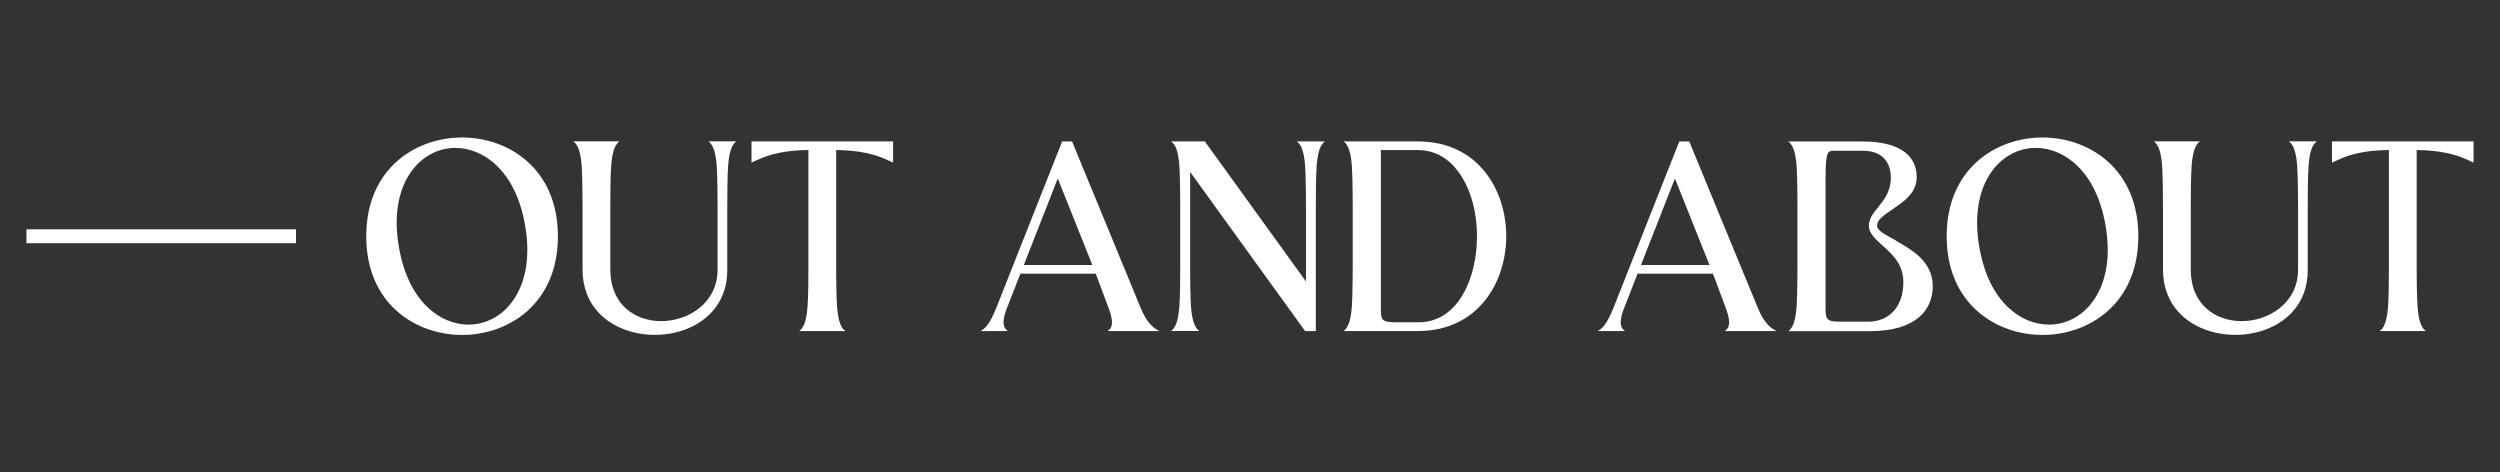
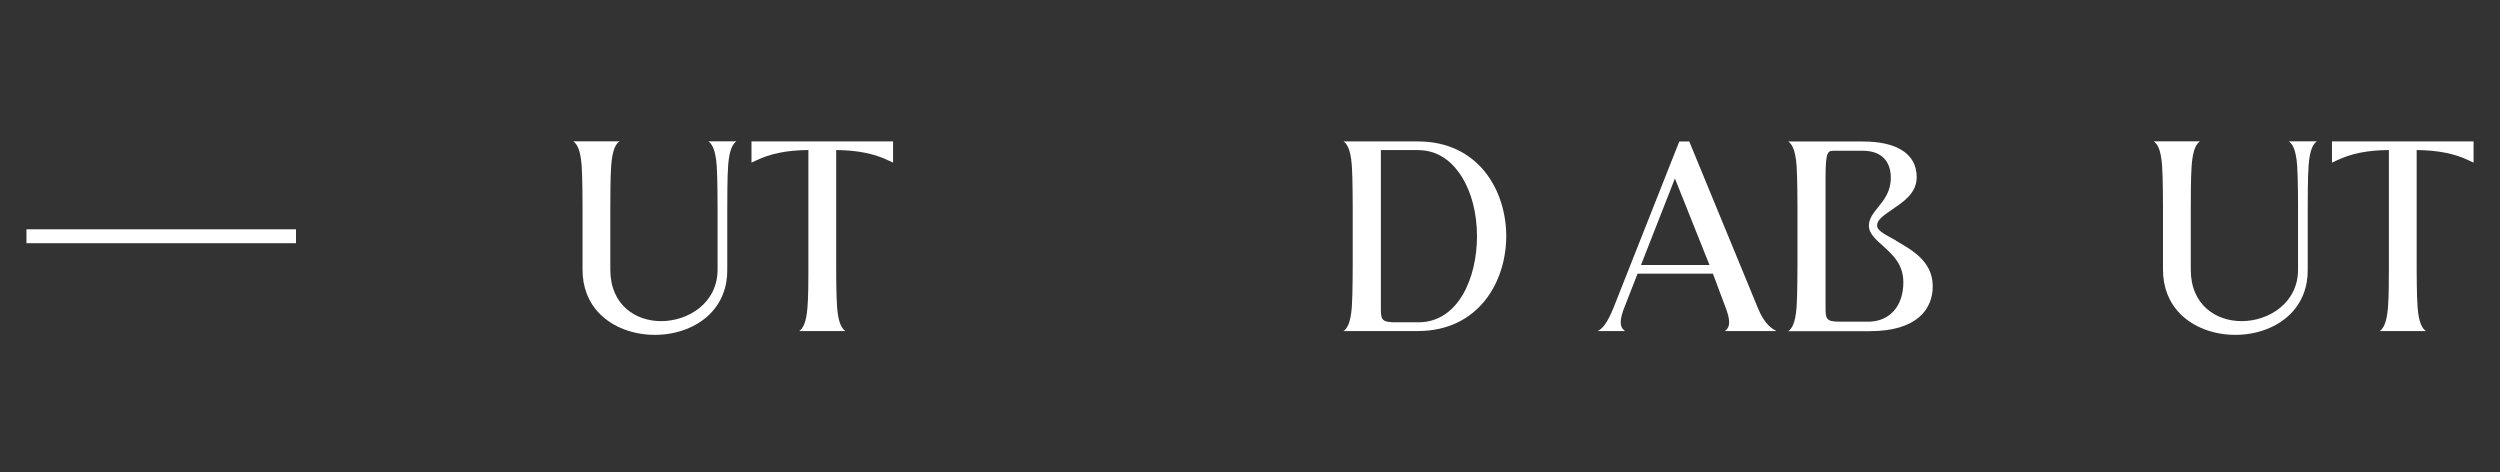
<svg xmlns="http://www.w3.org/2000/svg" width="127" height="24" viewBox="0 0 127 24" fill="none">
  <rect x="0" y="0" width="127" height="24" fill="#333333" stroke="none" />
  <g clip-path="url(#clip0_16655_41032)">
    <path d="M15.036 11.648H1.344V12.355H15.036V11.648Z" fill="white" />
-     <path d="M23.474 17.015C25.82 17.015 28.342 15.447 28.342 12.002C28.342 8.556 25.82 6.984 23.474 6.984C21.127 6.984 18.605 8.552 18.605 12.002C18.605 15.451 21.131 17.015 23.474 17.015ZM25.906 15.473C25.355 16.129 24.606 16.49 23.79 16.49C22.483 16.49 20.773 15.462 20.267 12.568C19.972 10.906 20.248 9.469 21.038 8.526C21.585 7.875 22.33 7.513 23.139 7.513C24.45 7.513 26.167 8.541 26.673 11.435C26.968 13.097 26.692 14.531 25.902 15.473H25.906Z" fill="white" />
    <path d="M38.176 7.182V8.262L38.429 8.143C39.114 7.819 39.911 7.632 41.066 7.621V13.678C41.066 14.262 41.066 15.007 41.022 15.592C40.954 16.46 40.768 16.691 40.601 16.817H42.943C42.779 16.691 42.59 16.46 42.523 15.592C42.478 15.007 42.478 13.678 42.478 13.678V7.621C43.633 7.636 44.426 7.819 45.115 8.143L45.368 8.262V7.182H38.176Z" fill="white" />
    <path d="M35.988 7.181C36.152 7.308 36.342 7.539 36.409 8.407C36.453 8.992 36.453 10.556 36.453 10.556V13.696C36.453 15.398 34.96 16.314 33.585 16.314C32.3 16.314 31.004 15.506 31.004 13.696V10.727C31.004 10.143 31.004 8.992 31.049 8.407C31.116 7.539 31.302 7.308 31.47 7.181H29.127C29.291 7.308 29.481 7.539 29.548 8.407C29.593 8.992 29.593 10.556 29.593 10.556V13.692C29.589 14.582 29.89 15.361 30.472 15.946C31.146 16.624 32.166 17.011 33.269 17.011C34.371 17.011 35.407 16.62 36.081 15.934C36.658 15.35 36.956 14.575 36.945 13.692V10.724C36.945 10.139 36.945 8.988 36.99 8.403C37.057 7.535 37.243 7.304 37.411 7.178H35.992L35.988 7.181Z" fill="white" />
-     <path d="M103.759 17.015C106.105 17.015 108.627 15.447 108.627 12.002C108.627 8.556 106.102 6.984 103.759 6.984C101.416 6.984 98.891 8.552 98.891 12.002C98.891 15.451 101.416 17.015 103.759 17.015ZM106.191 15.473C105.64 16.129 104.891 16.49 104.075 16.49C102.768 16.49 101.058 15.462 100.552 12.568C100.258 10.906 100.533 9.469 101.323 8.526C101.87 7.875 102.615 7.513 103.424 7.513C104.735 7.513 106.452 8.541 106.958 11.435C107.253 13.097 106.977 14.531 106.187 15.473H106.191Z" fill="white" />
    <path d="M118.465 7.182V8.262L118.718 8.143C119.403 7.819 120.201 7.632 121.355 7.621V13.678C121.355 14.262 121.355 15.007 121.311 15.592C121.243 16.46 121.057 16.691 120.89 16.817H123.232C123.069 16.691 122.879 16.46 122.812 15.592C122.767 15.007 122.767 13.678 122.767 13.678V7.621C123.922 7.636 124.715 7.819 125.404 8.143L125.657 8.262V7.182H118.465Z" fill="white" />
    <path d="M116.275 7.181C116.439 7.308 116.629 7.539 116.696 8.407C116.741 8.992 116.741 10.556 116.741 10.556V13.696C116.741 15.398 115.247 16.314 113.873 16.314C112.588 16.314 111.291 15.506 111.291 13.696V10.727C111.291 10.143 111.291 8.992 111.336 8.407C111.403 7.539 111.589 7.308 111.757 7.181H109.414C109.578 7.308 109.768 7.539 109.835 8.407C109.88 8.992 109.88 10.556 109.88 10.556V13.692C109.876 14.582 110.178 15.361 110.759 15.946C111.433 16.624 112.453 17.011 113.556 17.011C114.658 17.011 115.694 16.62 116.368 15.934C116.945 15.35 117.243 14.575 117.232 13.692V10.724C117.232 10.139 117.232 8.988 117.277 8.403C117.344 7.535 117.53 7.304 117.698 7.178H116.279L116.275 7.181Z" fill="white" />
    <path d="M72.036 7.182H68.252C68.416 7.308 68.606 7.539 68.673 8.407C68.718 8.992 68.718 10.56 68.718 10.56V13.439C68.718 13.439 68.718 15.007 68.673 15.592C68.606 16.46 68.42 16.691 68.252 16.817H72.047C75.124 16.803 76.521 14.3 76.517 11.983C76.513 9.673 75.105 7.185 72.032 7.185L72.036 7.182ZM72.051 16.37H70.744C70.148 16.348 70.148 16.173 70.148 15.592V7.625H72.036C73.195 7.625 73.888 8.381 74.264 8.988C74.759 9.781 75.031 10.851 75.031 12.005C75.031 14.095 74.096 16.374 72.047 16.374L72.051 16.37Z" fill="white" />
    <path d="M96.31 12.213C95.878 11.964 95.356 11.748 95.356 11.457C95.356 11.166 95.684 10.947 96.083 10.671C96.656 10.273 97.368 9.844 97.368 8.995C97.368 7.799 96.336 7.188 94.638 7.188H90.846C91.01 7.315 91.2 7.546 91.267 8.414C91.311 8.999 91.311 10.567 91.311 10.567V13.446C91.311 13.446 91.311 15.014 91.267 15.599C91.2 16.467 91.013 16.698 90.846 16.824H94.973C97.42 16.824 98.183 15.677 98.183 14.541C98.183 13.26 97.096 12.682 96.306 12.224L96.31 12.213ZM94.88 16.34H93.408C92.738 16.34 92.738 16.161 92.738 15.562V9.017C92.738 7.658 92.861 7.658 93.185 7.658H94.626C95.602 7.658 96.053 8.216 96.053 9.032C96.053 9.732 95.71 10.153 95.409 10.526C95.166 10.824 94.939 11.103 94.939 11.472C94.947 11.911 95.364 12.221 95.714 12.545C96.172 12.966 96.69 13.442 96.69 14.347C96.69 15.498 96.045 16.344 94.88 16.344V16.34Z" fill="white" />
-     <path d="M56.271 16.817H58.89C58.692 16.701 58.298 16.53 57.925 15.591L54.472 7.211L54.461 7.188L54.443 7.185H53.958L53.47 8.414L50.632 15.591C50.26 16.53 50.014 16.701 49.816 16.817H51.198C51.034 16.69 50.856 16.511 51.101 15.785C51.116 15.736 51.418 14.966 51.835 13.904H55.664L55.679 13.941L56.368 15.785C56.614 16.511 56.435 16.69 56.271 16.817ZM52.01 13.461C52.55 12.079 53.228 10.354 53.735 9.066L55.489 13.461H52.014H52.01Z" fill="white" />
    <path d="M87.623 16.817H90.241C90.044 16.701 89.649 16.53 89.277 15.591L85.824 7.211L85.813 7.188L85.794 7.185H85.31L84.822 8.414L81.984 15.591C81.611 16.53 81.365 16.701 81.168 16.817H82.55C82.386 16.69 82.207 16.511 82.453 15.785C82.468 15.736 82.77 14.966 83.187 13.904H87.016L87.031 13.941L87.72 15.785C87.966 16.511 87.787 16.69 87.623 16.817ZM83.362 13.461C83.902 12.079 84.58 10.354 85.086 9.066L86.841 13.461H83.366H83.362Z" fill="white" />
-     <path d="M65.878 7.182C66.042 7.308 66.232 7.539 66.299 8.407C66.344 8.992 66.344 10.545 66.344 10.556V14.3L66.306 14.247L61.204 7.182H59.49C59.617 7.278 59.755 7.431 59.844 7.878C59.874 8.02 59.896 8.195 59.911 8.407C59.956 8.992 59.956 10.56 59.956 10.56V13.439C59.956 13.439 59.956 13.454 59.956 13.461C59.956 13.577 59.956 15.026 59.911 15.588C59.844 16.456 59.658 16.687 59.49 16.814H60.924C60.76 16.687 60.57 16.456 60.503 15.588C60.459 15.004 60.459 13.856 60.459 13.268V8.735L60.496 8.787L66.299 16.817H66.843V10.728C66.843 10.143 66.843 8.992 66.888 8.407C66.955 7.539 67.141 7.308 67.308 7.182H65.874H65.878Z" fill="white" />
  </g>
  <defs>
    <clipPath id="clip0_16655_41032">
      <rect width="125" height="11" fill="white" transform="translate(1 6.5)" />
    </clipPath>
  </defs>
</svg>